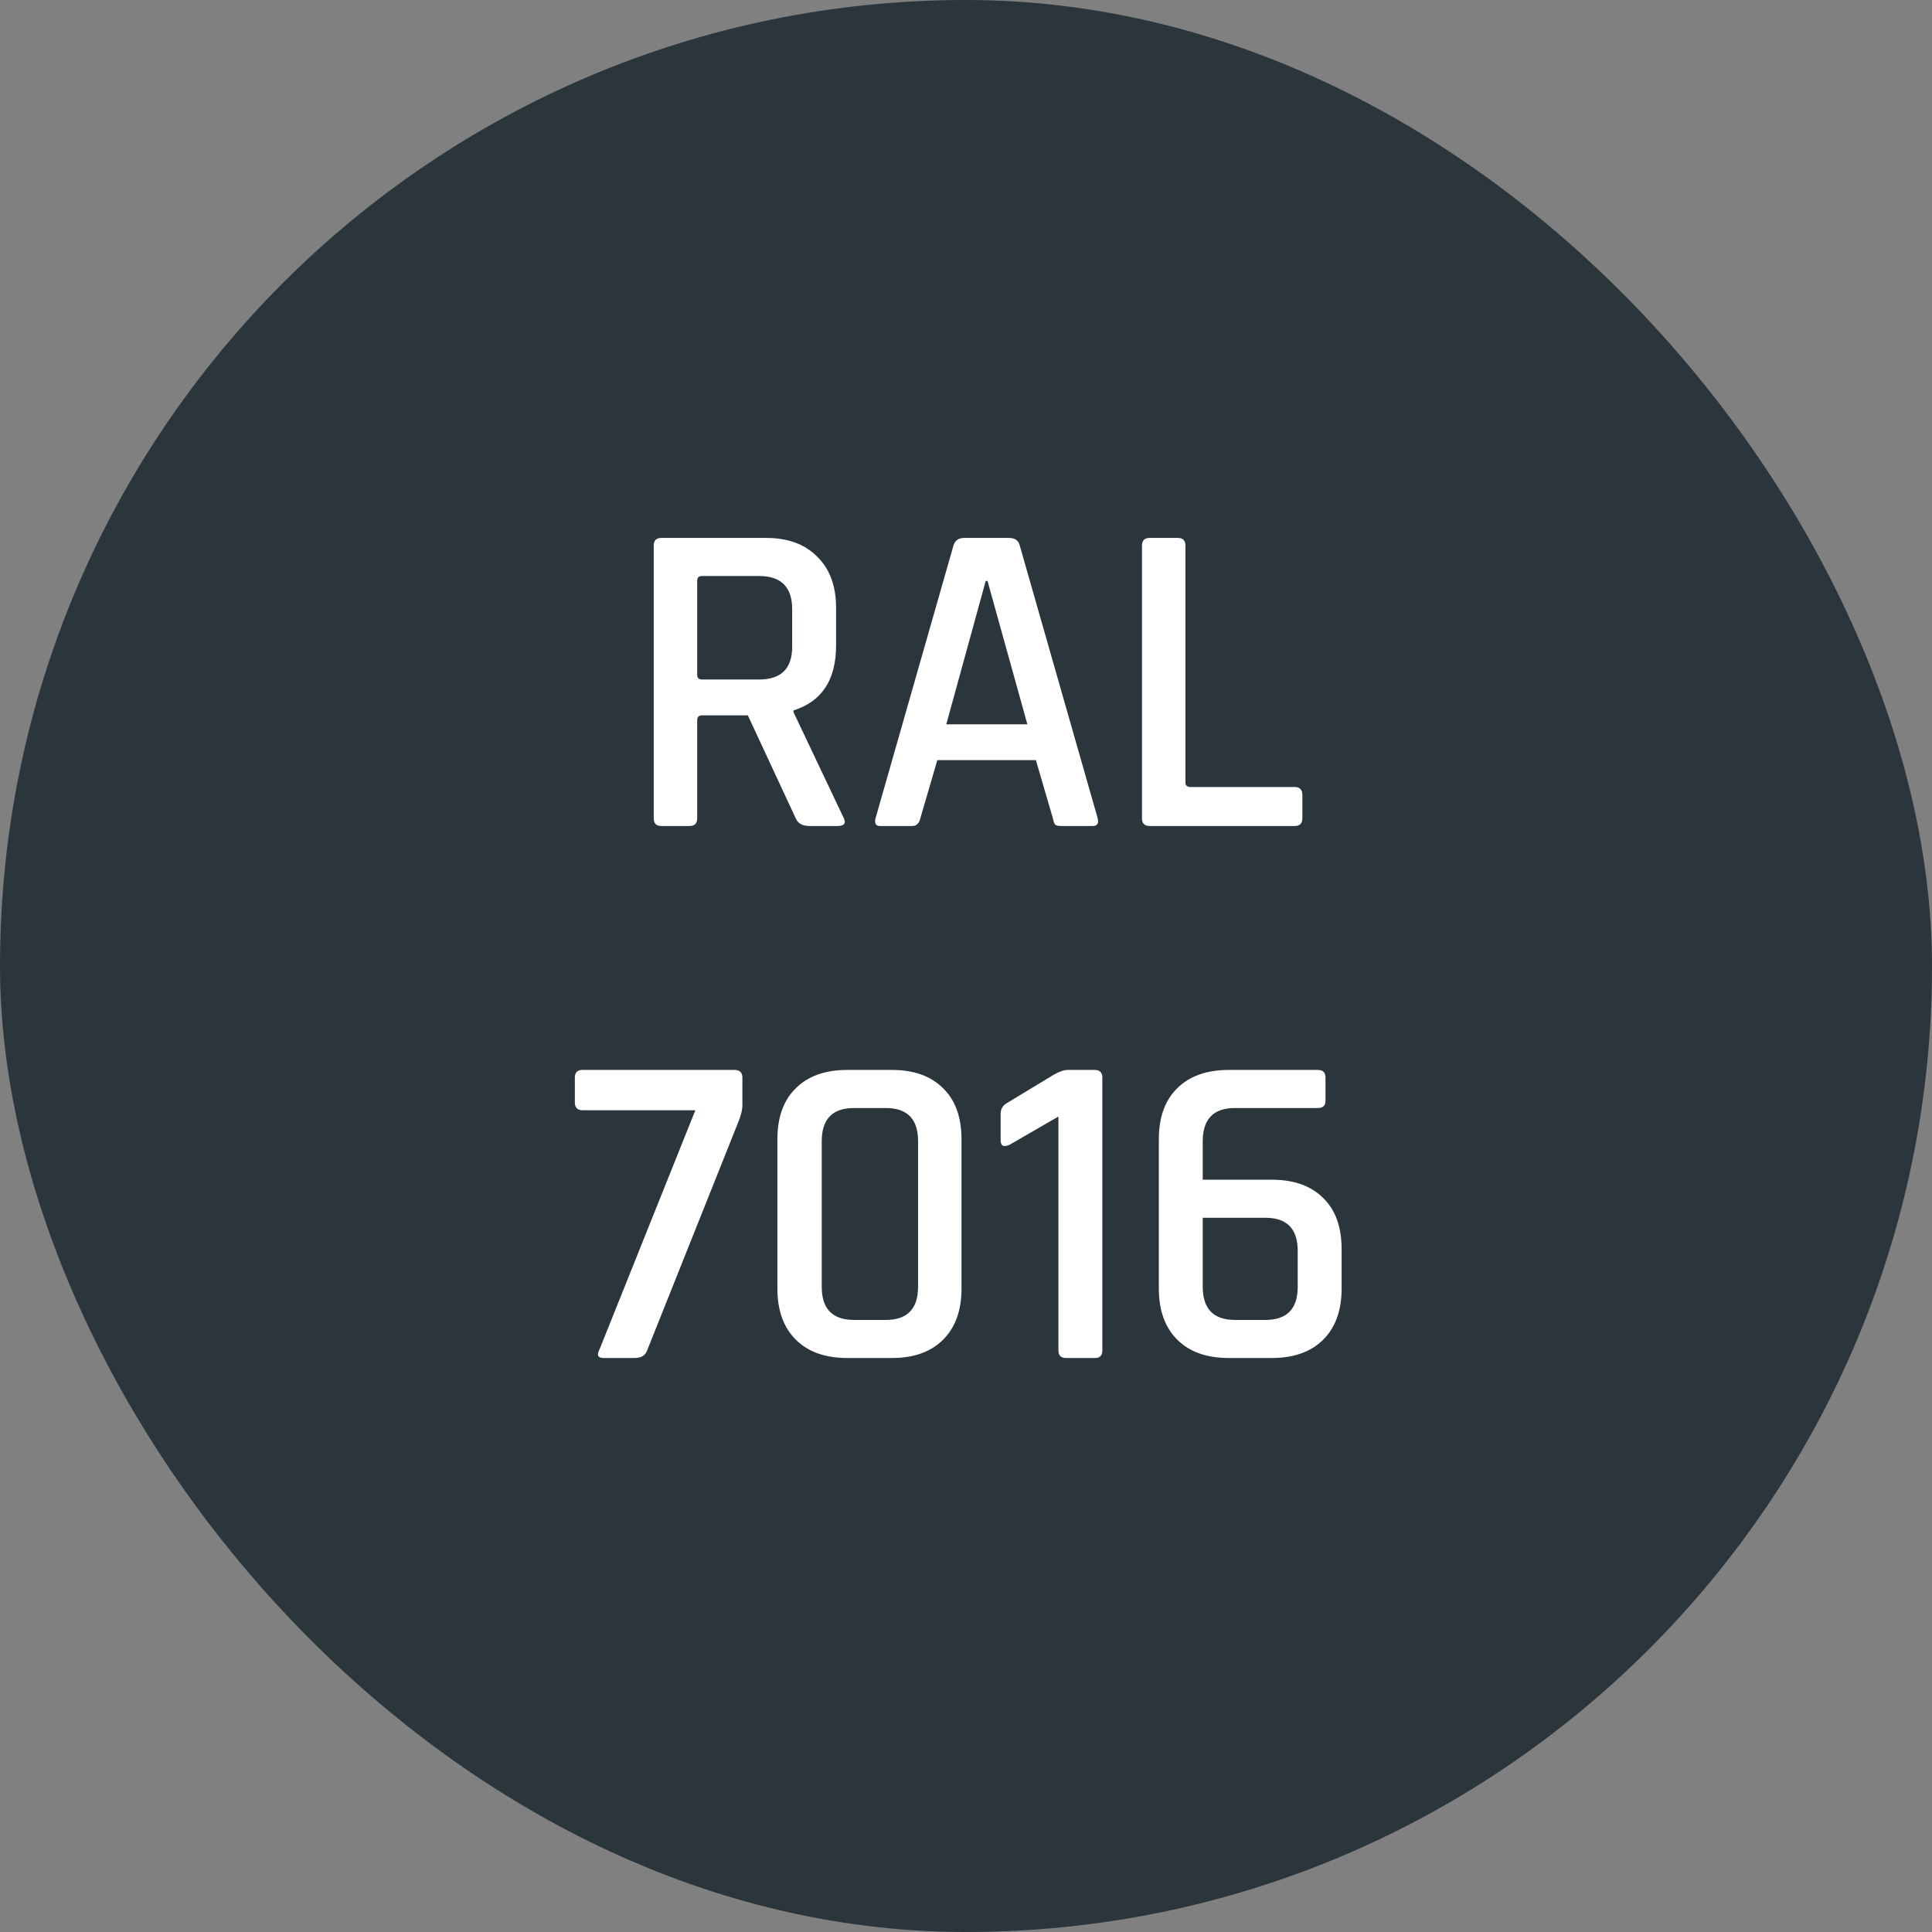
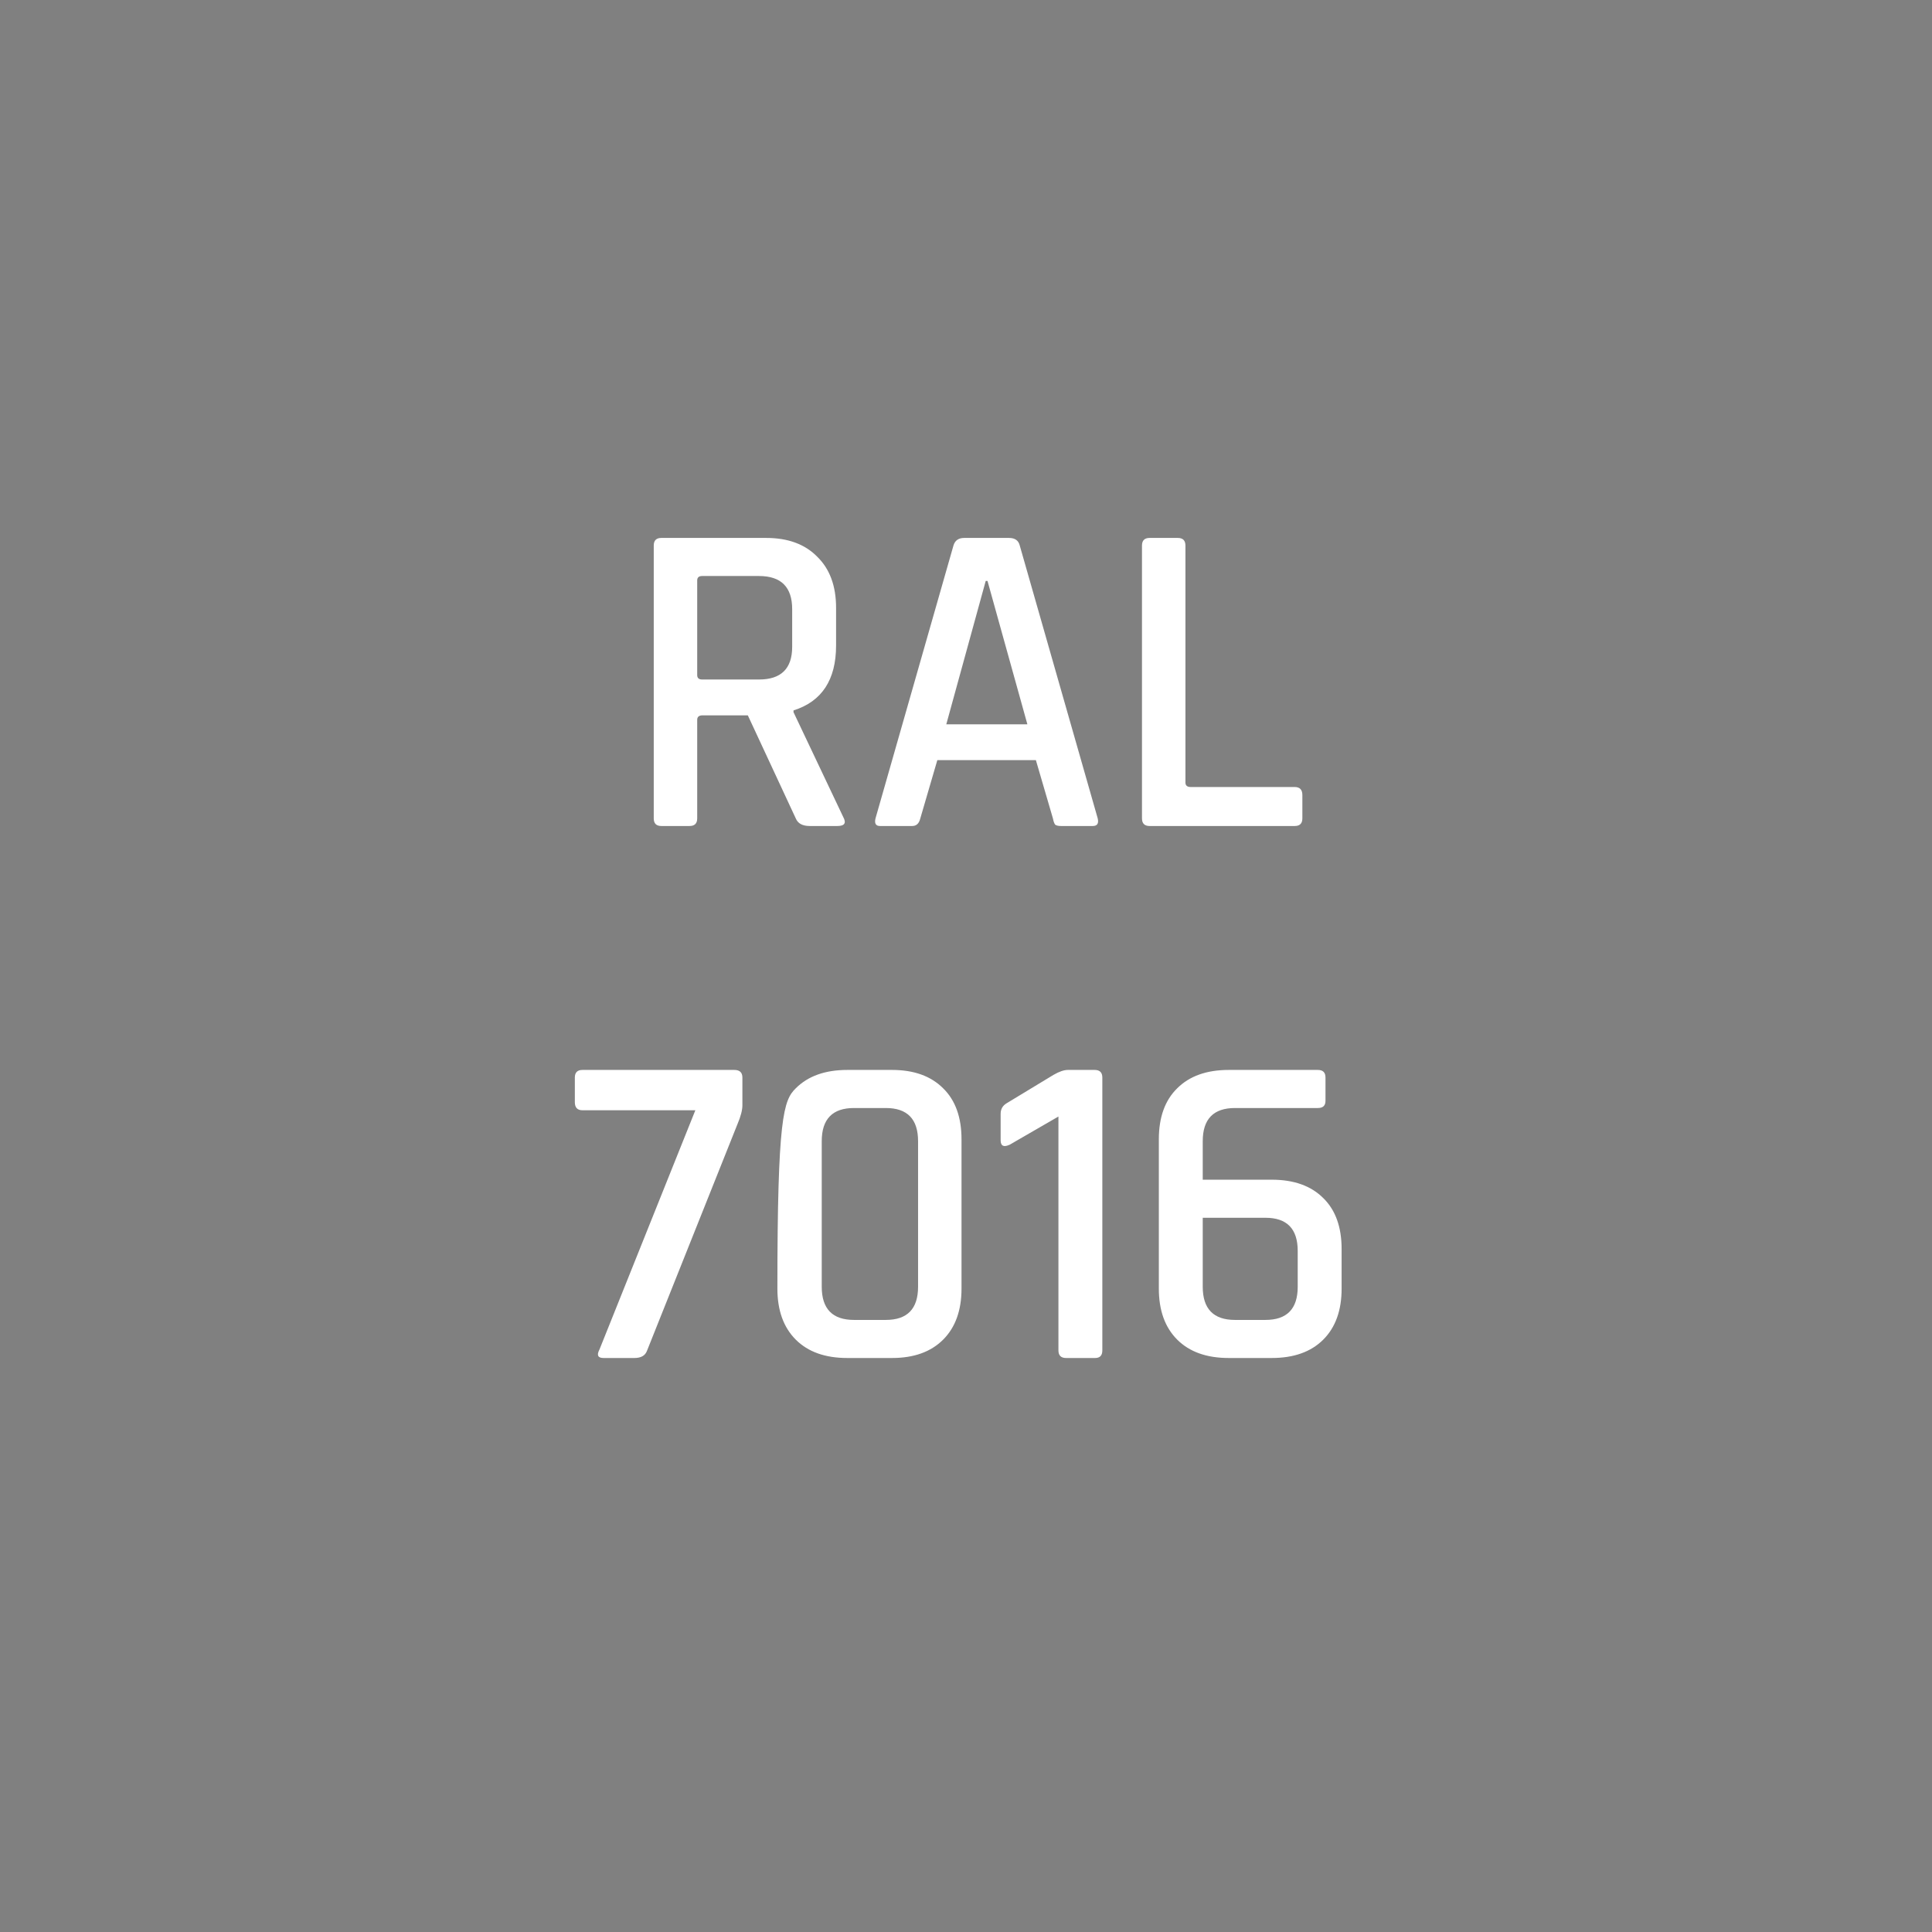
<svg xmlns="http://www.w3.org/2000/svg" width="69" height="69" viewBox="0 0 69 69" fill="none">
  <rect x="0" y="0" width="69" height="69" fill="#808080" stroke="none" />
  <g clip-path="url(#clip0_3708_869)">
    <rect width="69" height="69" rx="34.5" fill="#2A353C" />
  </g>
-   <path d="M24.628 29.5H23.62C23.438 29.5 23.348 29.409 23.348 29.228V19.484C23.348 19.303 23.438 19.212 23.62 19.212H27.364C28.142 19.212 28.75 19.436 29.188 19.884C29.636 20.321 29.86 20.929 29.86 21.708V23.052C29.86 24.279 29.353 25.052 28.34 25.372V25.436L30.116 29.18C30.233 29.393 30.164 29.5 29.908 29.5H28.916C28.66 29.5 28.494 29.409 28.42 29.228L26.708 25.548H25.092C24.964 25.548 24.9 25.601 24.9 25.708V29.228C24.9 29.409 24.809 29.5 24.628 29.5ZM25.076 24.268H27.108C27.897 24.268 28.292 23.879 28.292 23.1V21.756C28.292 20.967 27.897 20.572 27.108 20.572H25.076C24.958 20.572 24.9 20.625 24.9 20.732V24.108C24.9 24.215 24.958 24.268 25.076 24.268ZM32.58 29.5H31.428C31.278 29.5 31.225 29.409 31.268 29.228L34.052 19.484C34.105 19.303 34.233 19.212 34.436 19.212H36.036C36.249 19.212 36.377 19.303 36.42 19.484L39.204 29.228C39.246 29.409 39.188 29.5 39.028 29.5H37.892C37.796 29.5 37.726 29.484 37.684 29.452C37.652 29.409 37.625 29.335 37.604 29.228L36.996 27.148H33.476L32.868 29.228C32.825 29.409 32.729 29.5 32.58 29.5ZM35.204 20.748L33.796 25.868H36.692L35.268 20.748H35.204ZM46.241 29.5H41.057C40.876 29.5 40.785 29.409 40.785 29.228V19.484C40.785 19.303 40.876 19.212 41.057 19.212H42.065C42.246 19.212 42.337 19.303 42.337 19.484V27.948C42.337 28.055 42.401 28.108 42.529 28.108H46.241C46.422 28.108 46.513 28.204 46.513 28.396V29.228C46.513 29.409 46.422 29.5 46.241 29.5ZM22.658 48.5H21.554C21.352 48.5 21.303 48.399 21.41 48.196L24.834 39.652H20.802C20.621 39.652 20.53 39.556 20.53 39.364V38.484C20.53 38.303 20.621 38.212 20.802 38.212H26.226C26.418 38.212 26.514 38.303 26.514 38.484V39.476C26.514 39.647 26.456 39.871 26.338 40.148L23.106 48.244C23.042 48.415 22.893 48.5 22.658 48.5ZM30.5 47.14H31.636C32.404 47.14 32.788 46.745 32.788 45.956V40.756C32.788 39.967 32.404 39.572 31.636 39.572H30.5C29.732 39.572 29.348 39.967 29.348 40.756V45.956C29.348 46.745 29.732 47.14 30.5 47.14ZM31.86 48.5H30.26C29.471 48.5 28.857 48.281 28.42 47.844C27.983 47.407 27.764 46.799 27.764 46.02V40.692C27.764 39.903 27.983 39.295 28.42 38.868C28.857 38.431 29.471 38.212 30.26 38.212H31.86C32.639 38.212 33.247 38.431 33.684 38.868C34.121 39.295 34.34 39.903 34.34 40.692V46.02C34.34 46.799 34.121 47.407 33.684 47.844C33.247 48.281 32.639 48.5 31.86 48.5ZM35.737 40.724V39.78C35.737 39.609 35.812 39.481 35.961 39.396L37.625 38.388C37.828 38.271 37.998 38.212 38.137 38.212H39.097C39.278 38.212 39.369 38.303 39.369 38.484V48.228C39.369 48.409 39.284 48.5 39.113 48.5H38.073C37.892 48.5 37.801 48.409 37.801 48.228V39.876L36.057 40.884C35.844 40.98 35.737 40.927 35.737 40.724ZM44.107 47.14H45.195C45.963 47.14 46.347 46.745 46.347 45.956V44.676C46.347 43.887 45.963 43.492 45.195 43.492H42.955V45.956C42.955 46.745 43.339 47.14 44.107 47.14ZM45.419 48.5H43.883C43.094 48.5 42.481 48.281 42.043 47.844C41.606 47.407 41.387 46.799 41.387 46.02V40.692C41.387 39.903 41.606 39.295 42.043 38.868C42.481 38.431 43.094 38.212 43.883 38.212H47.067C47.249 38.212 47.339 38.303 47.339 38.484V39.316C47.339 39.487 47.249 39.572 47.067 39.572H44.107C43.339 39.572 42.955 39.967 42.955 40.756V42.132H45.419C46.209 42.132 46.822 42.351 47.259 42.788C47.697 43.215 47.915 43.823 47.915 44.612V46.02C47.915 46.799 47.697 47.407 47.259 47.844C46.822 48.281 46.209 48.5 45.419 48.5Z" fill="white" />
+   <path d="M24.628 29.5H23.62C23.438 29.5 23.348 29.409 23.348 29.228V19.484C23.348 19.303 23.438 19.212 23.62 19.212H27.364C28.142 19.212 28.75 19.436 29.188 19.884C29.636 20.321 29.86 20.929 29.86 21.708V23.052C29.86 24.279 29.353 25.052 28.34 25.372V25.436L30.116 29.18C30.233 29.393 30.164 29.5 29.908 29.5H28.916C28.66 29.5 28.494 29.409 28.42 29.228L26.708 25.548H25.092C24.964 25.548 24.9 25.601 24.9 25.708V29.228C24.9 29.409 24.809 29.5 24.628 29.5ZM25.076 24.268H27.108C27.897 24.268 28.292 23.879 28.292 23.1V21.756C28.292 20.967 27.897 20.572 27.108 20.572H25.076C24.958 20.572 24.9 20.625 24.9 20.732V24.108C24.9 24.215 24.958 24.268 25.076 24.268ZM32.58 29.5H31.428C31.278 29.5 31.225 29.409 31.268 29.228L34.052 19.484C34.105 19.303 34.233 19.212 34.436 19.212H36.036C36.249 19.212 36.377 19.303 36.42 19.484L39.204 29.228C39.246 29.409 39.188 29.5 39.028 29.5H37.892C37.796 29.5 37.726 29.484 37.684 29.452C37.652 29.409 37.625 29.335 37.604 29.228L36.996 27.148H33.476L32.868 29.228C32.825 29.409 32.729 29.5 32.58 29.5ZM35.204 20.748L33.796 25.868H36.692L35.268 20.748H35.204ZM46.241 29.5H41.057C40.876 29.5 40.785 29.409 40.785 29.228V19.484C40.785 19.303 40.876 19.212 41.057 19.212H42.065C42.246 19.212 42.337 19.303 42.337 19.484V27.948C42.337 28.055 42.401 28.108 42.529 28.108H46.241C46.422 28.108 46.513 28.204 46.513 28.396V29.228C46.513 29.409 46.422 29.5 46.241 29.5ZM22.658 48.5H21.554C21.352 48.5 21.303 48.399 21.41 48.196L24.834 39.652H20.802C20.621 39.652 20.53 39.556 20.53 39.364V38.484C20.53 38.303 20.621 38.212 20.802 38.212H26.226C26.418 38.212 26.514 38.303 26.514 38.484V39.476C26.514 39.647 26.456 39.871 26.338 40.148L23.106 48.244C23.042 48.415 22.893 48.5 22.658 48.5ZM30.5 47.14H31.636C32.404 47.14 32.788 46.745 32.788 45.956V40.756C32.788 39.967 32.404 39.572 31.636 39.572H30.5C29.732 39.572 29.348 39.967 29.348 40.756V45.956C29.348 46.745 29.732 47.14 30.5 47.14ZM31.86 48.5H30.26C29.471 48.5 28.857 48.281 28.42 47.844C27.983 47.407 27.764 46.799 27.764 46.02C27.764 39.903 27.983 39.295 28.42 38.868C28.857 38.431 29.471 38.212 30.26 38.212H31.86C32.639 38.212 33.247 38.431 33.684 38.868C34.121 39.295 34.34 39.903 34.34 40.692V46.02C34.34 46.799 34.121 47.407 33.684 47.844C33.247 48.281 32.639 48.5 31.86 48.5ZM35.737 40.724V39.78C35.737 39.609 35.812 39.481 35.961 39.396L37.625 38.388C37.828 38.271 37.998 38.212 38.137 38.212H39.097C39.278 38.212 39.369 38.303 39.369 38.484V48.228C39.369 48.409 39.284 48.5 39.113 48.5H38.073C37.892 48.5 37.801 48.409 37.801 48.228V39.876L36.057 40.884C35.844 40.98 35.737 40.927 35.737 40.724ZM44.107 47.14H45.195C45.963 47.14 46.347 46.745 46.347 45.956V44.676C46.347 43.887 45.963 43.492 45.195 43.492H42.955V45.956C42.955 46.745 43.339 47.14 44.107 47.14ZM45.419 48.5H43.883C43.094 48.5 42.481 48.281 42.043 47.844C41.606 47.407 41.387 46.799 41.387 46.02V40.692C41.387 39.903 41.606 39.295 42.043 38.868C42.481 38.431 43.094 38.212 43.883 38.212H47.067C47.249 38.212 47.339 38.303 47.339 38.484V39.316C47.339 39.487 47.249 39.572 47.067 39.572H44.107C43.339 39.572 42.955 39.967 42.955 40.756V42.132H45.419C46.209 42.132 46.822 42.351 47.259 42.788C47.697 43.215 47.915 43.823 47.915 44.612V46.02C47.915 46.799 47.697 47.407 47.259 47.844C46.822 48.281 46.209 48.5 45.419 48.5Z" fill="white" />
  <defs>
    <clipPath id="clip0_3708_869">
-       <rect width="69" height="69" rx="34.5" fill="white" />
-     </clipPath>
+       </clipPath>
  </defs>
</svg>